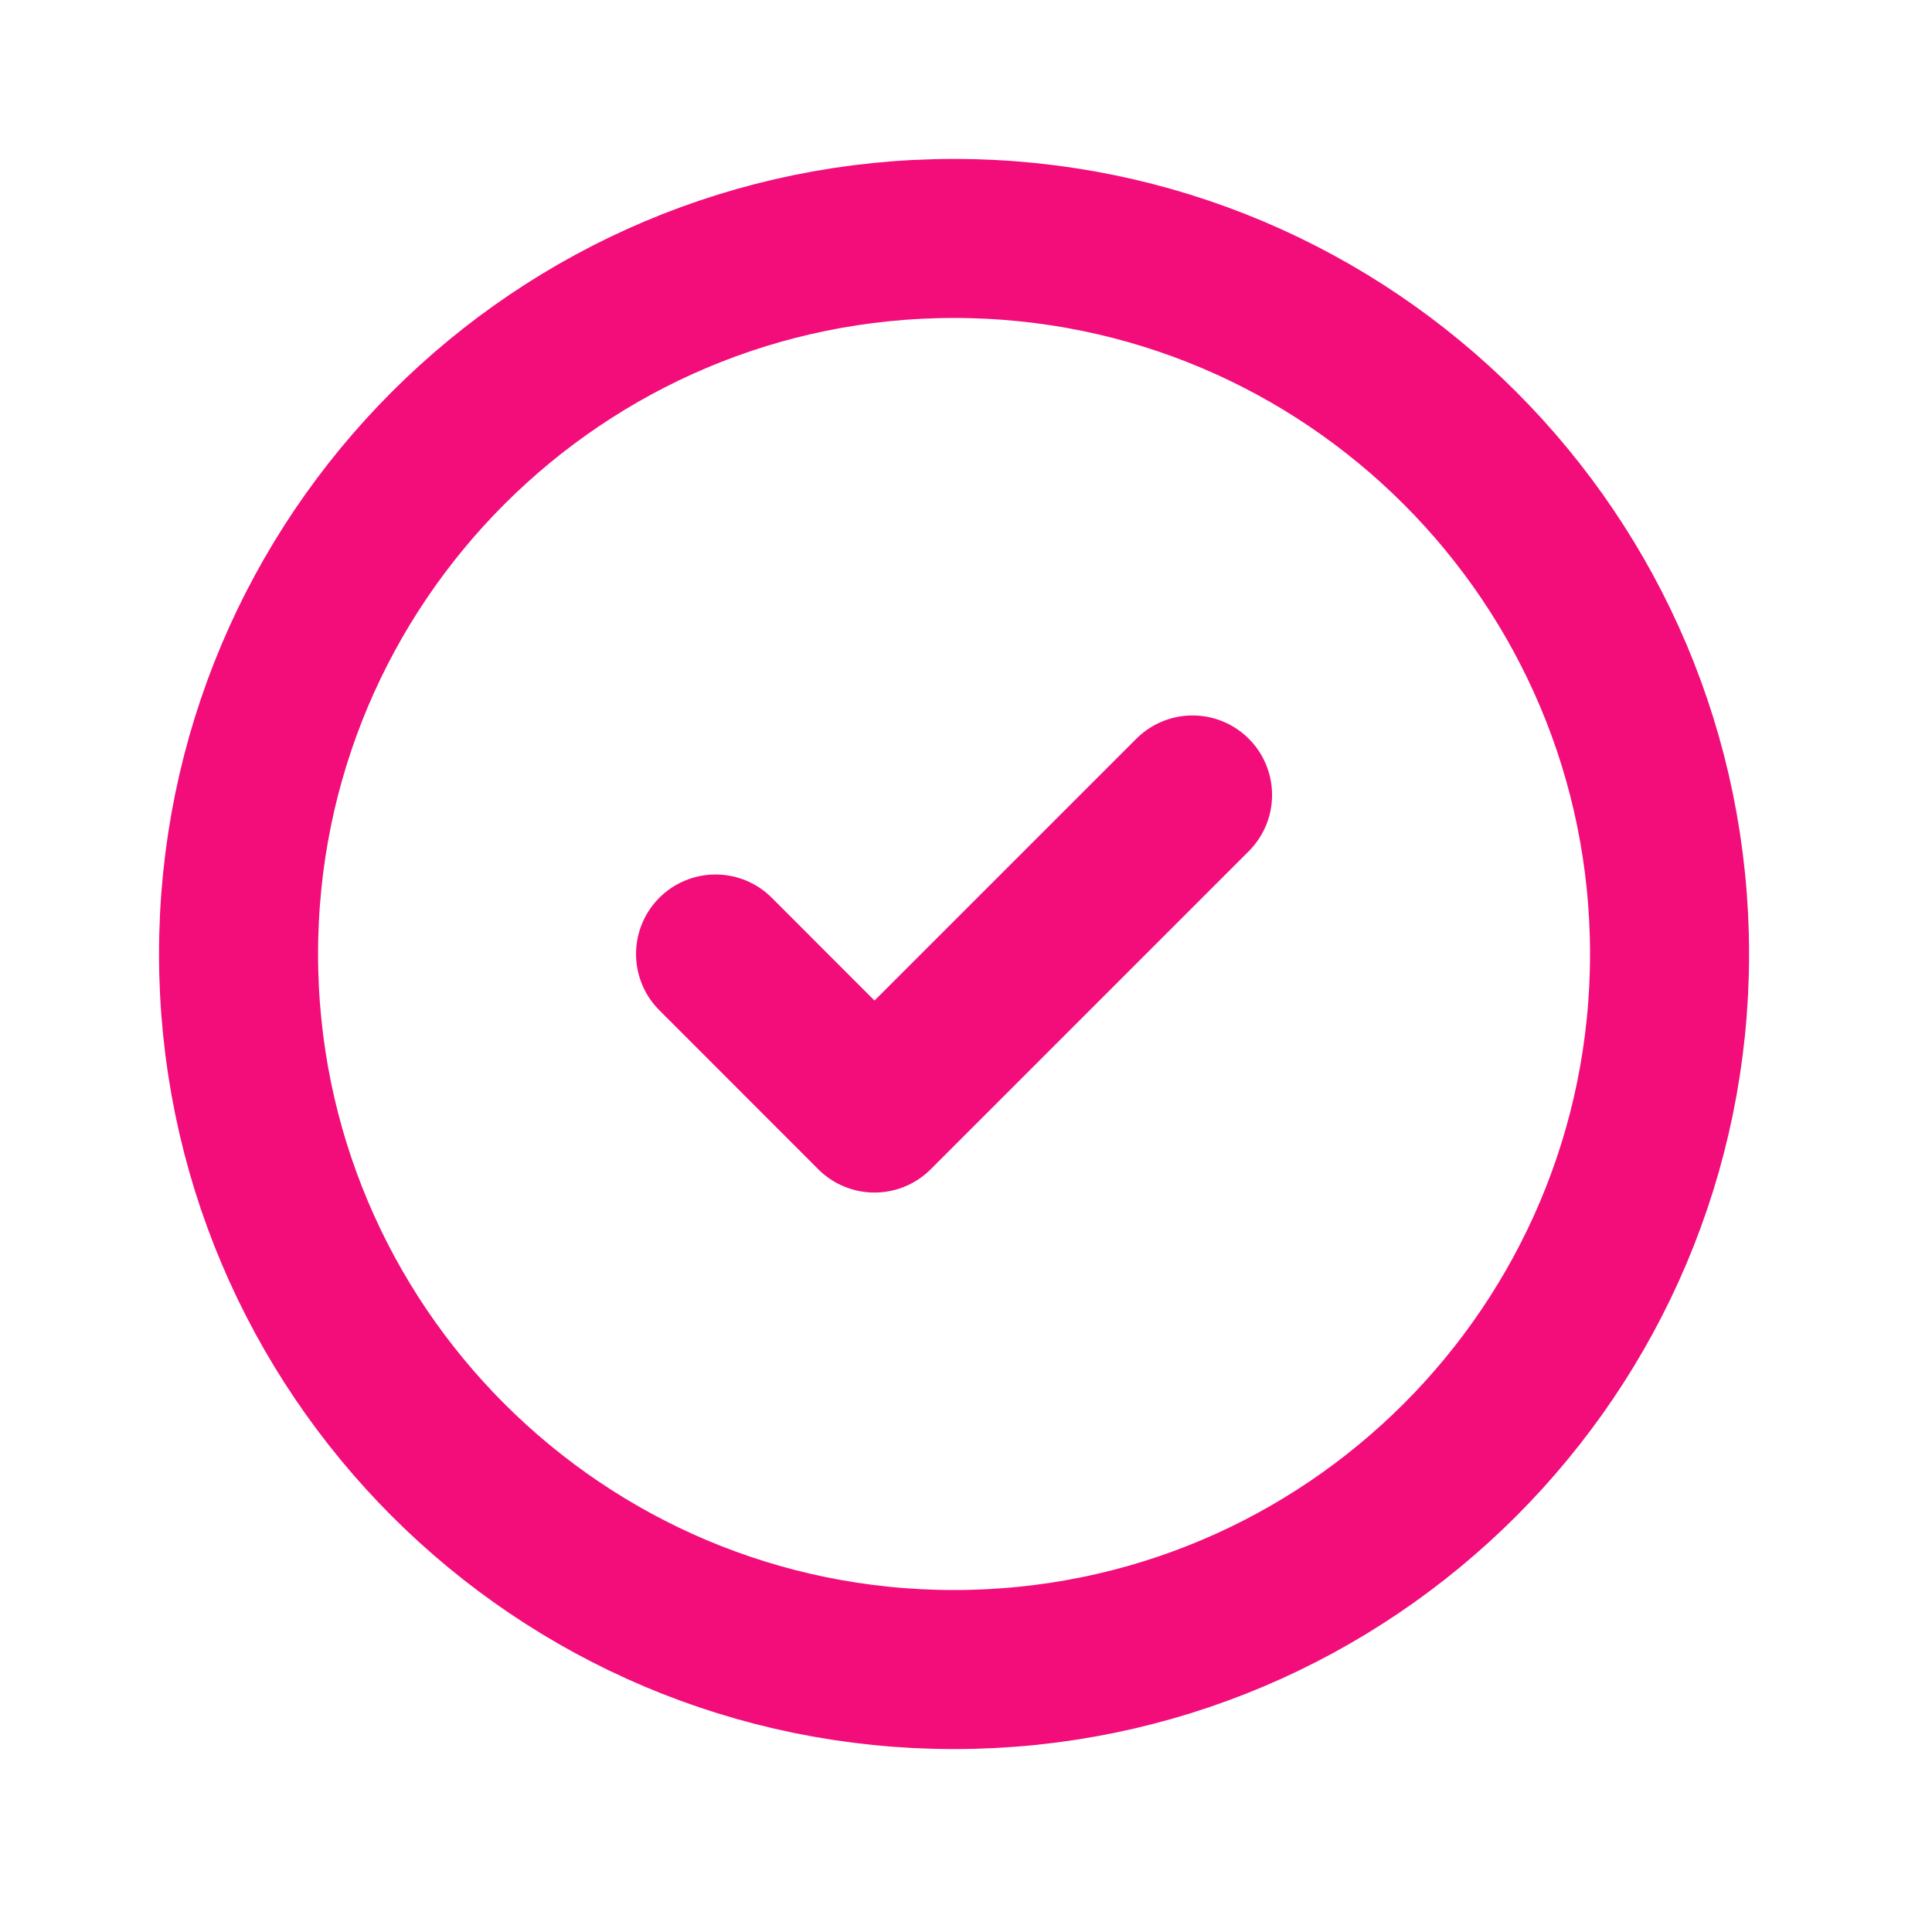
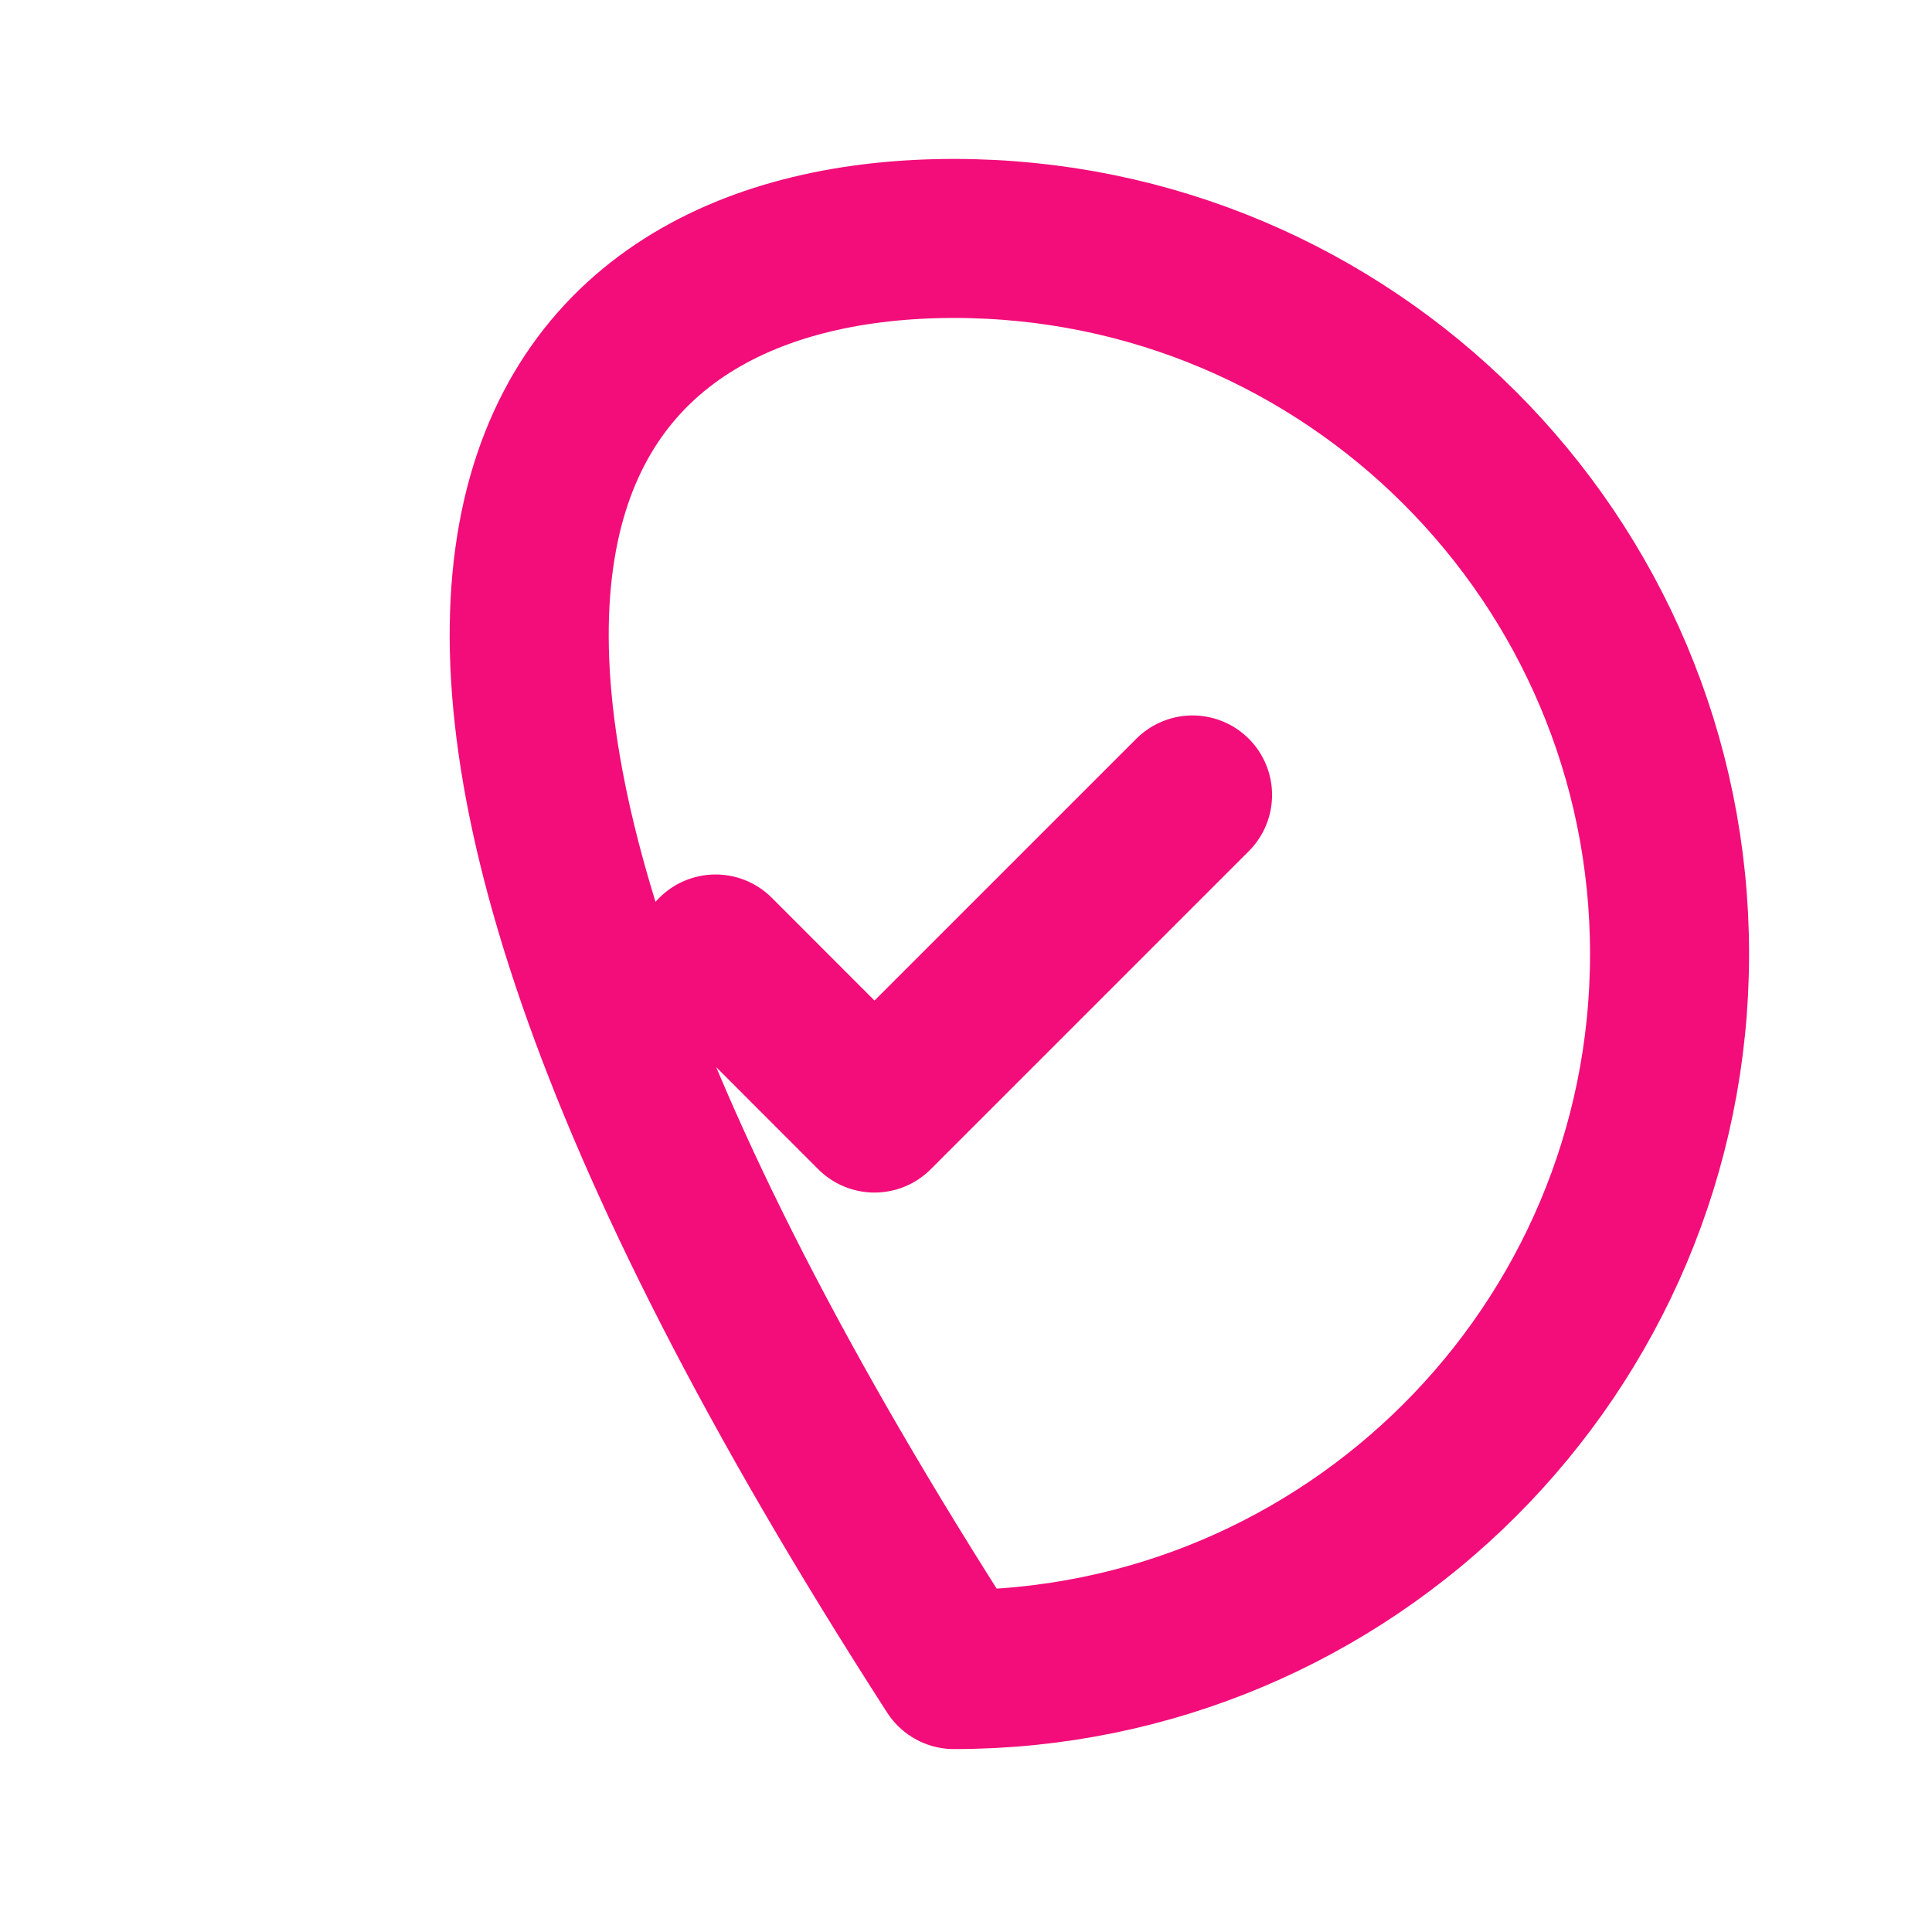
<svg xmlns="http://www.w3.org/2000/svg" width="19" height="19" viewBox="0 0 19 19" fill="none">
-   <path d="M7.037 9.382L8.6 10.946L11.728 7.818M16.419 9.382C16.419 13.268 13.268 16.419 9.382 16.419C5.496 16.419 2.346 13.268 2.346 9.382C2.346 5.496 5.496 2.345 9.382 2.345C13.268 2.345 16.419 5.496 16.419 9.382Z" stroke="#F20D7A" stroke-width="1.564" stroke-linecap="round" stroke-linejoin="round" />
+   <path d="M7.037 9.382L8.6 10.946L11.728 7.818M16.419 9.382C16.419 13.268 13.268 16.419 9.382 16.419C2.346 5.496 5.496 2.345 9.382 2.345C13.268 2.345 16.419 5.496 16.419 9.382Z" stroke="#F20D7A" stroke-width="1.564" stroke-linecap="round" stroke-linejoin="round" />
</svg>